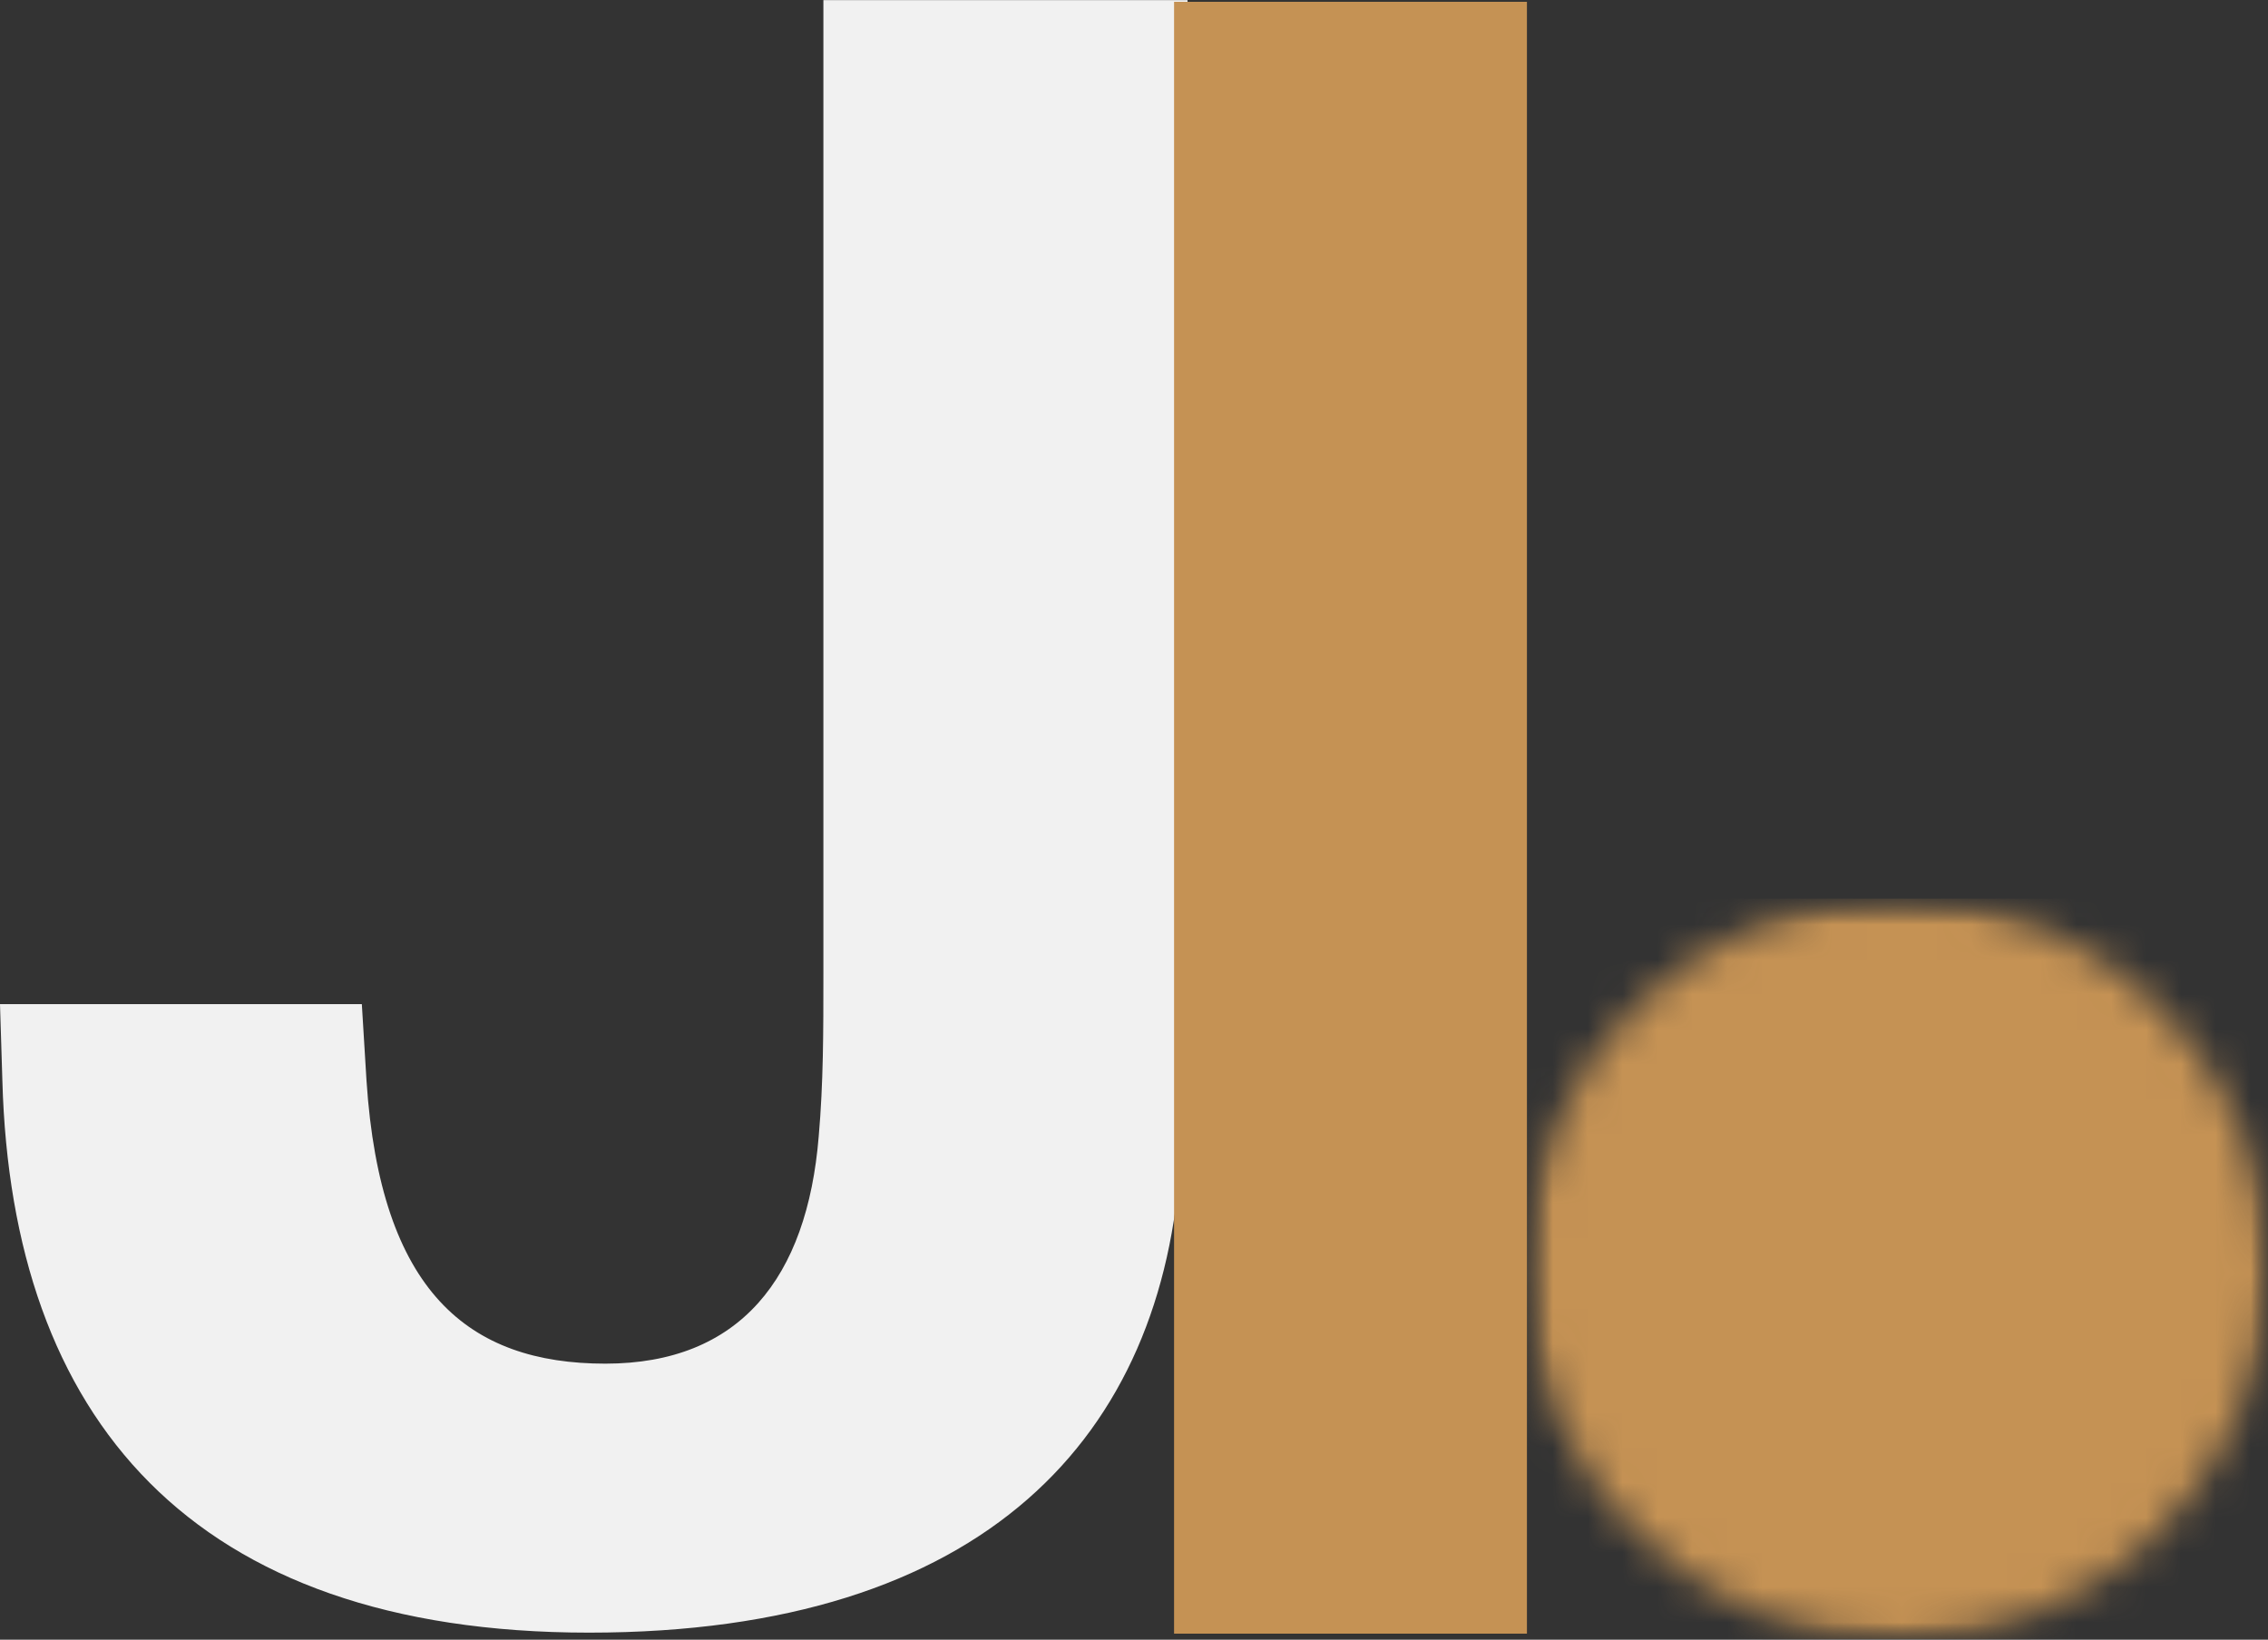
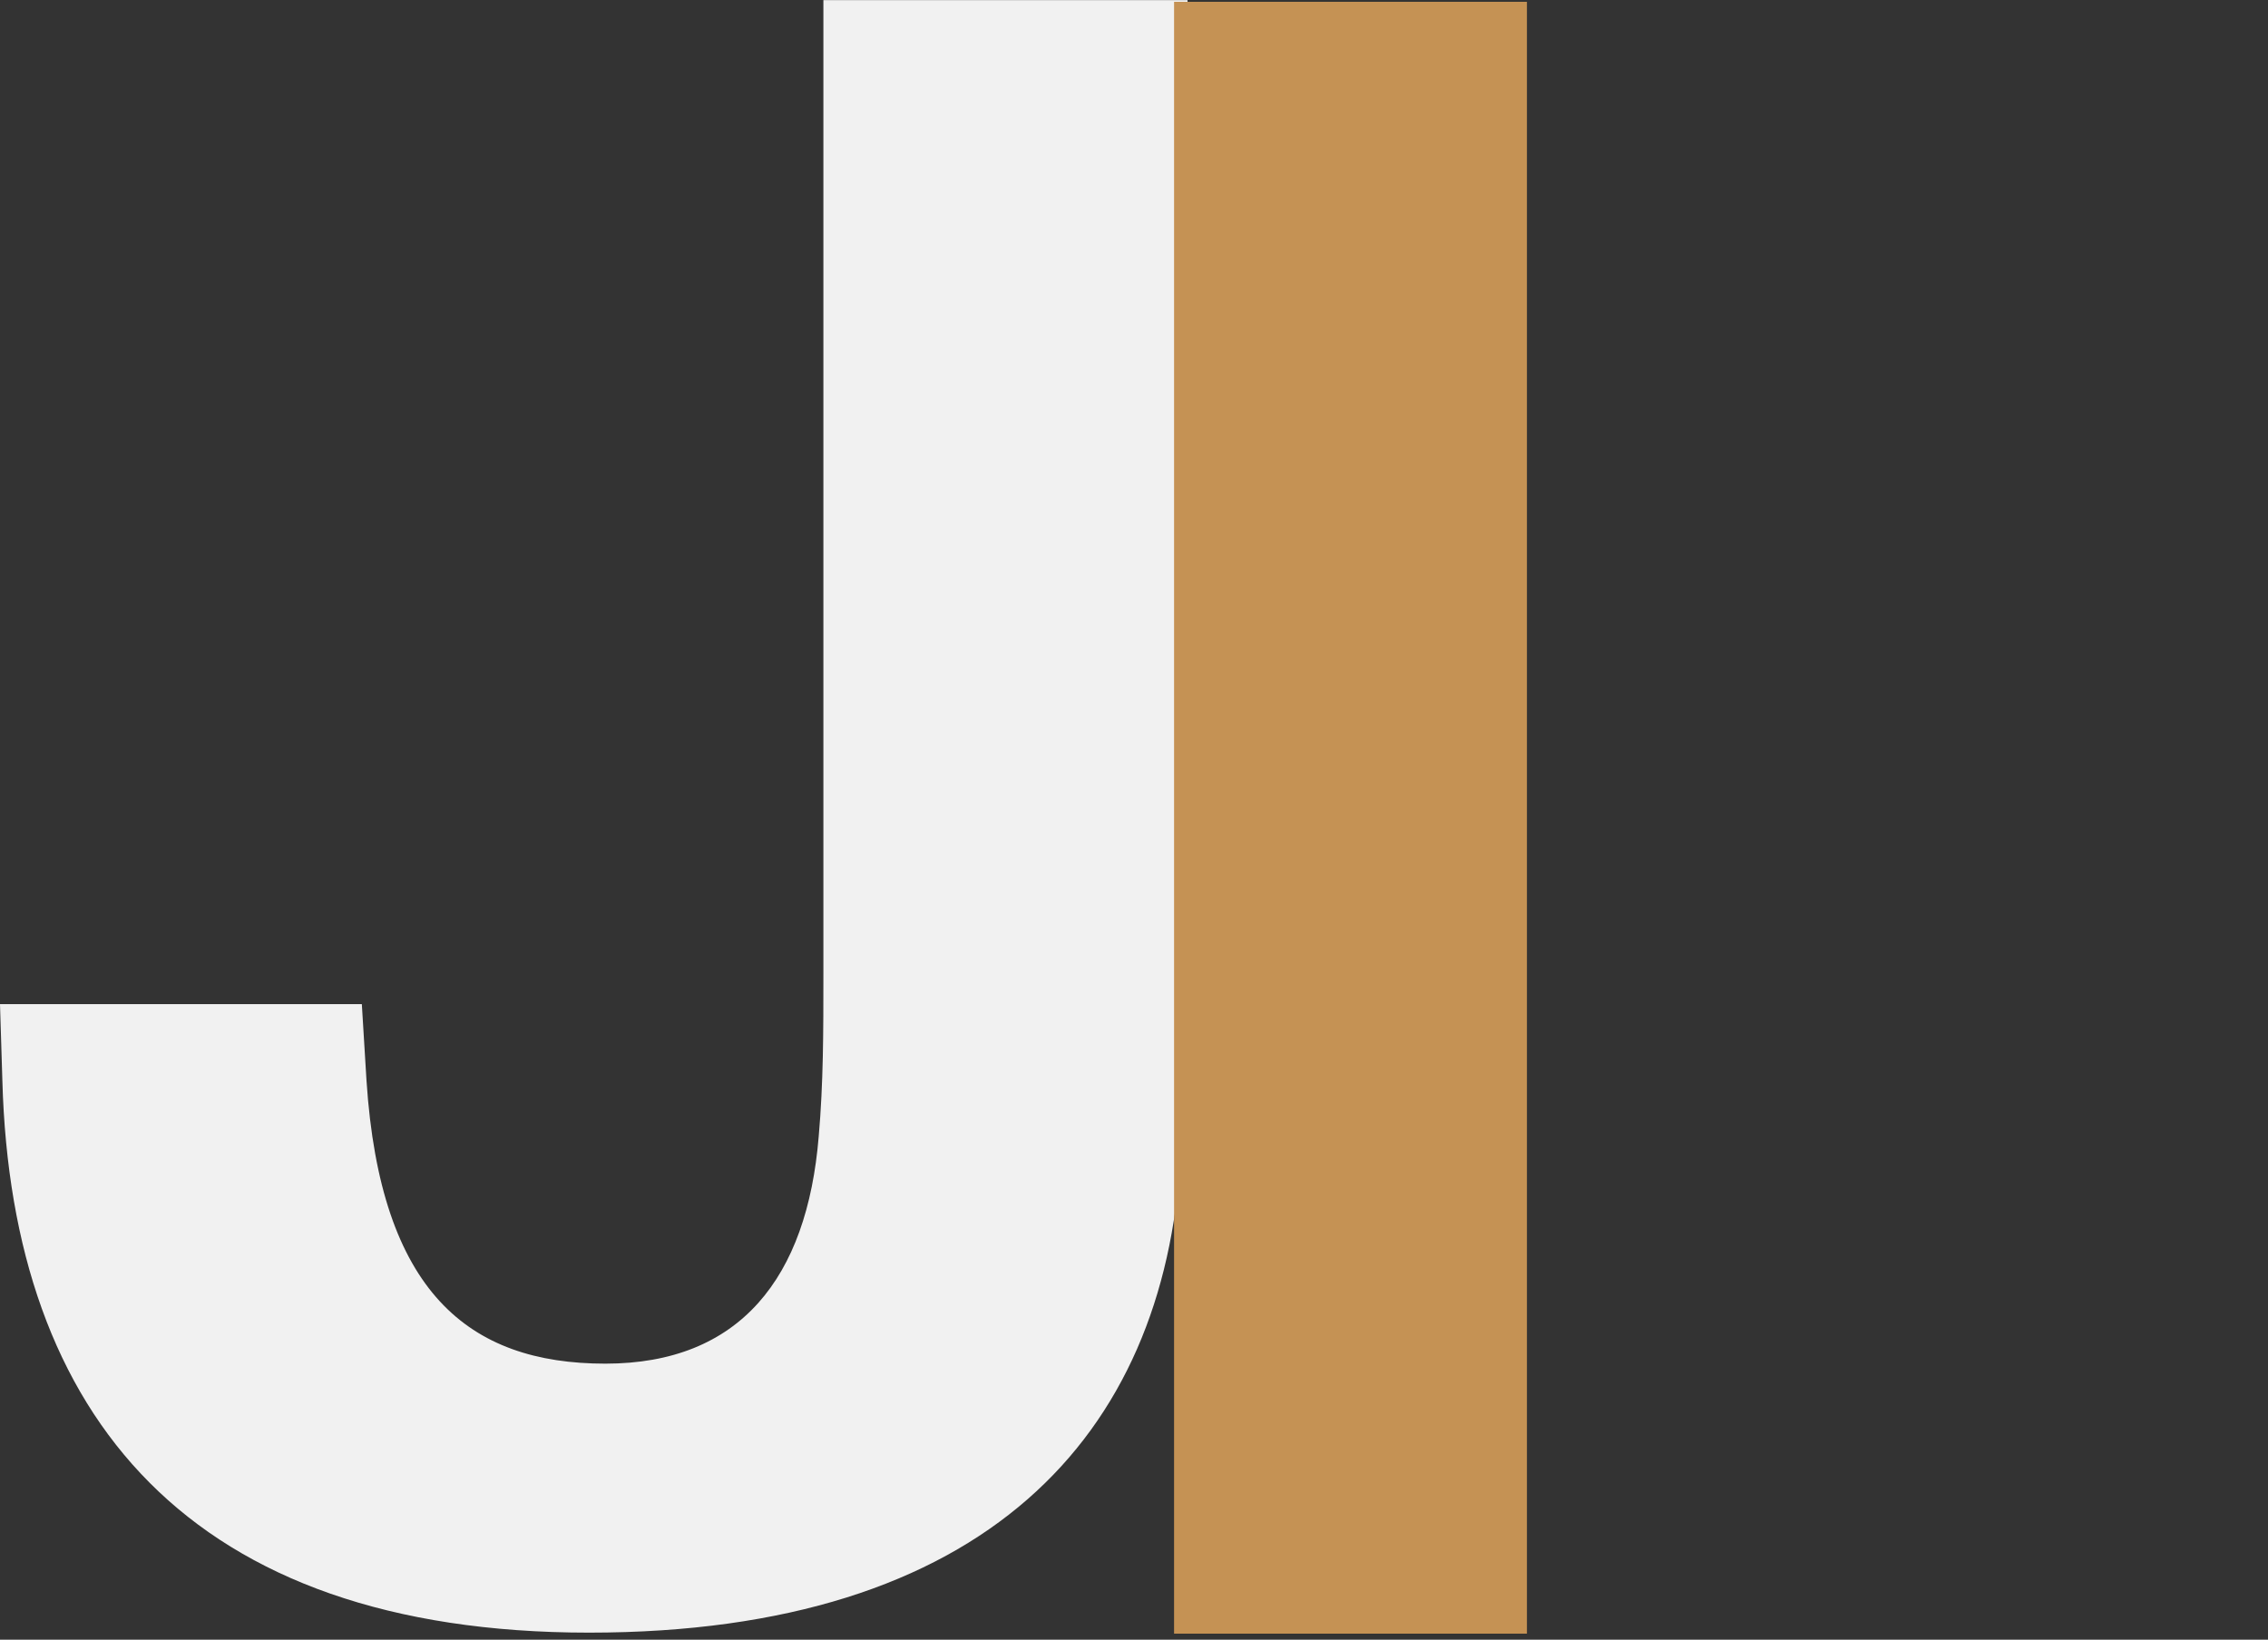
<svg xmlns="http://www.w3.org/2000/svg" width="65" height="47" viewBox="0 0 65 47" fill="none">
  <rect x="0" y="0" width="65" height="47" fill="#333333" stroke="none" />
  <g id="Group 47">
    <path id="Vector" d="M34.034 0.003H23.598V27.92C23.598 29.581 23.598 31.043 23.464 32.573C23.133 36.627 21.206 39.087 17.349 39.087C13.428 39.087 10.901 37.026 10.504 30.977L10.37 28.782H0L0.068 30.977C0.334 40.614 5.452 46.797 16.884 46.797C28.251 46.797 33.369 41.148 33.834 33.17C34.034 30.047 34.034 28.585 34.034 26.59V0.003Z" fill="#F1F1F1" />
    <path id="Vector_2" d="M38.705 0.052V46.826" stroke="#C59254" stroke-width="10.113" />
    <g id="Clip path group">
      <mask id="mask0_697_7150" style="mask-type:luminance" maskUnits="userSpaceOnUse" x="43" y="25" width="22" height="22">
        <g id="4cef01887a">
          <path id="Vector_3" d="M43.761 25.757H65V46.997H43.761V25.757Z" fill="white" />
        </g>
      </mask>
      <g mask="url(#mask0_697_7150)">
        <g id="Group">
          <g id="Clip path group_2">
            <mask id="mask1_697_7150" style="mask-type:luminance" maskUnits="userSpaceOnUse" x="43" y="25" width="22" height="22">
              <g id="637f29dae7">
                <path id="Vector_4" d="M54.382 25.757C48.515 25.757 43.761 30.513 43.761 36.377C43.761 42.241 48.515 46.997 54.382 46.997C60.246 46.997 65 42.241 65 36.377C65 30.513 60.246 25.757 54.382 25.757Z" fill="white" />
              </g>
            </mask>
            <g mask="url(#mask1_697_7150)">
              <g id="Group_2">
-                 <path id="Vector_5" d="M43.761 25.757H65V46.997H43.761V25.757Z" fill="#C59254" />
-               </g>
+                 </g>
            </g>
          </g>
        </g>
      </g>
    </g>
  </g>
</svg>